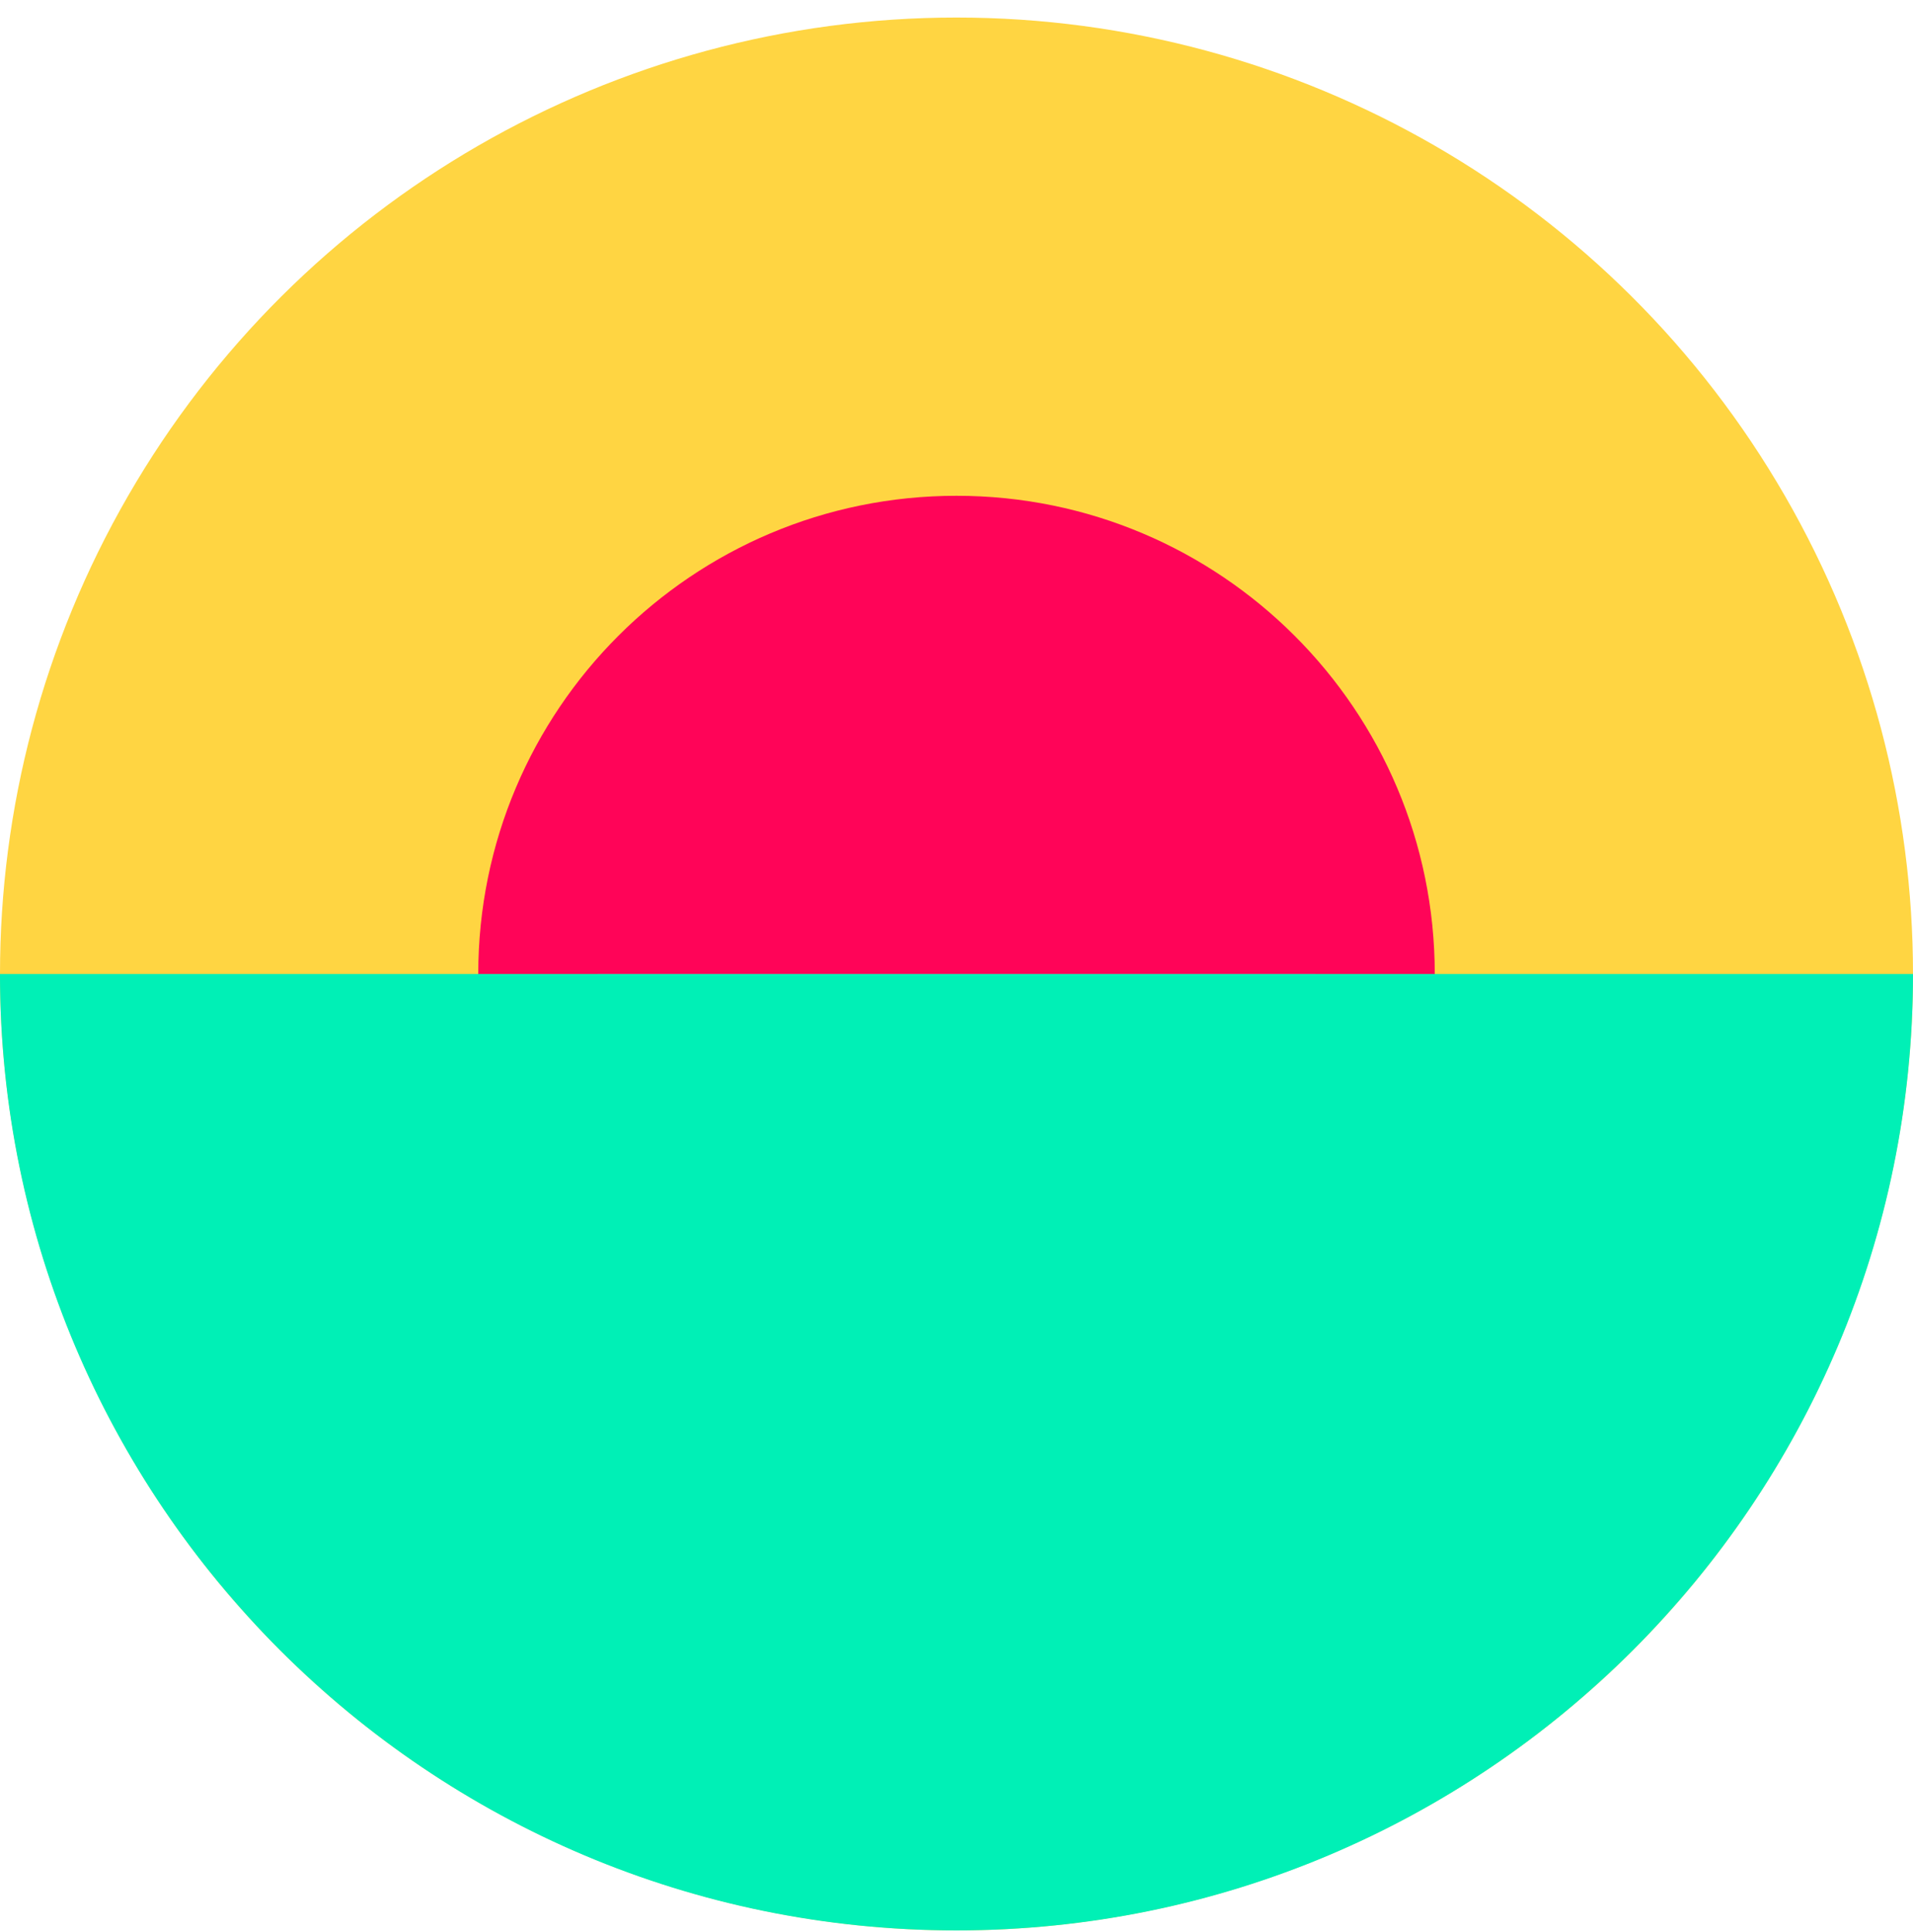
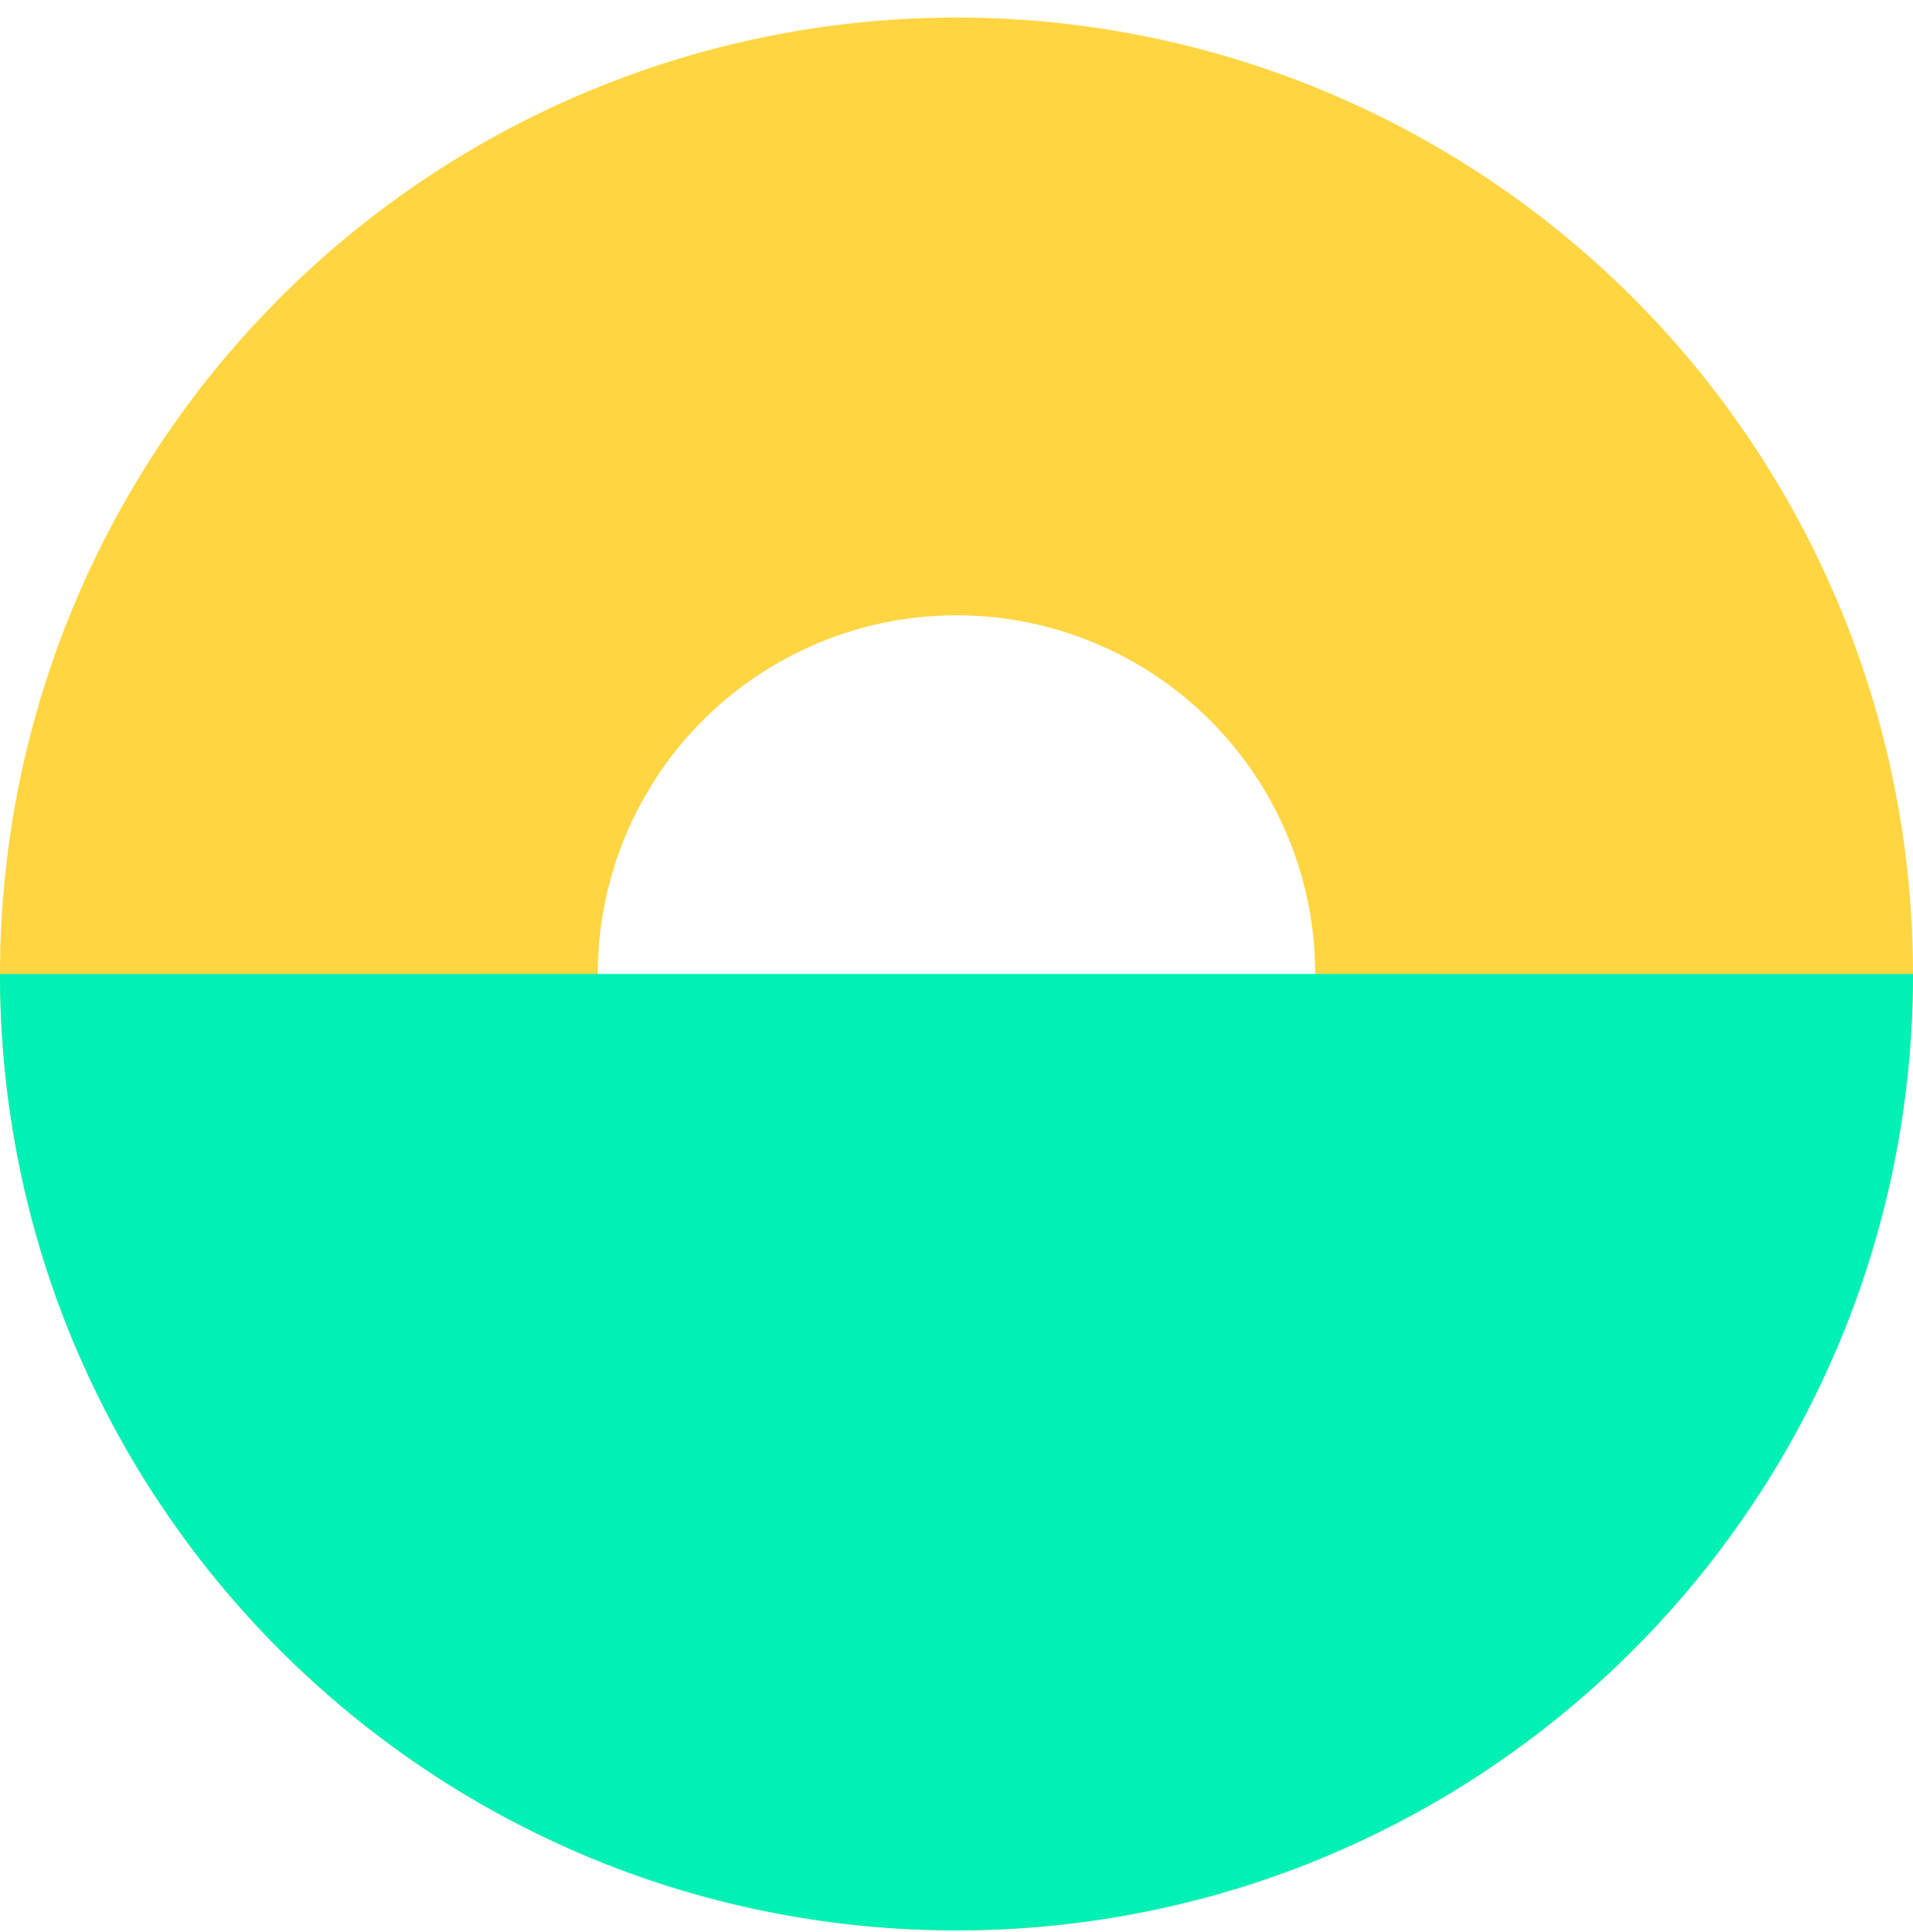
<svg xmlns="http://www.w3.org/2000/svg" width="100" height="101" viewBox="0 0 100 101" fill="none">
  <circle cx="50" cy="50.917" r="34.375" transform="rotate(90 50 50.917)" stroke="#FFD542" stroke-width="31.25" />
  <path d="M50 100.917C22.385 100.917 -0.001 78.531 -0.001 50.917H100C100 78.531 77.614 100.917 50 100.917Z" fill="#00F0B6" />
-   <path d="M50 25.918C36.193 25.918 25 37.111 25 50.918H75.001C75.001 37.111 63.808 25.918 50 25.918Z" fill="#FF0458" />
  <path d="M50 75.918C36.193 75.918 25 64.725 25 50.918H75.001C75.001 64.725 63.808 75.918 50 75.918Z" fill="#00F0B6" />
</svg>